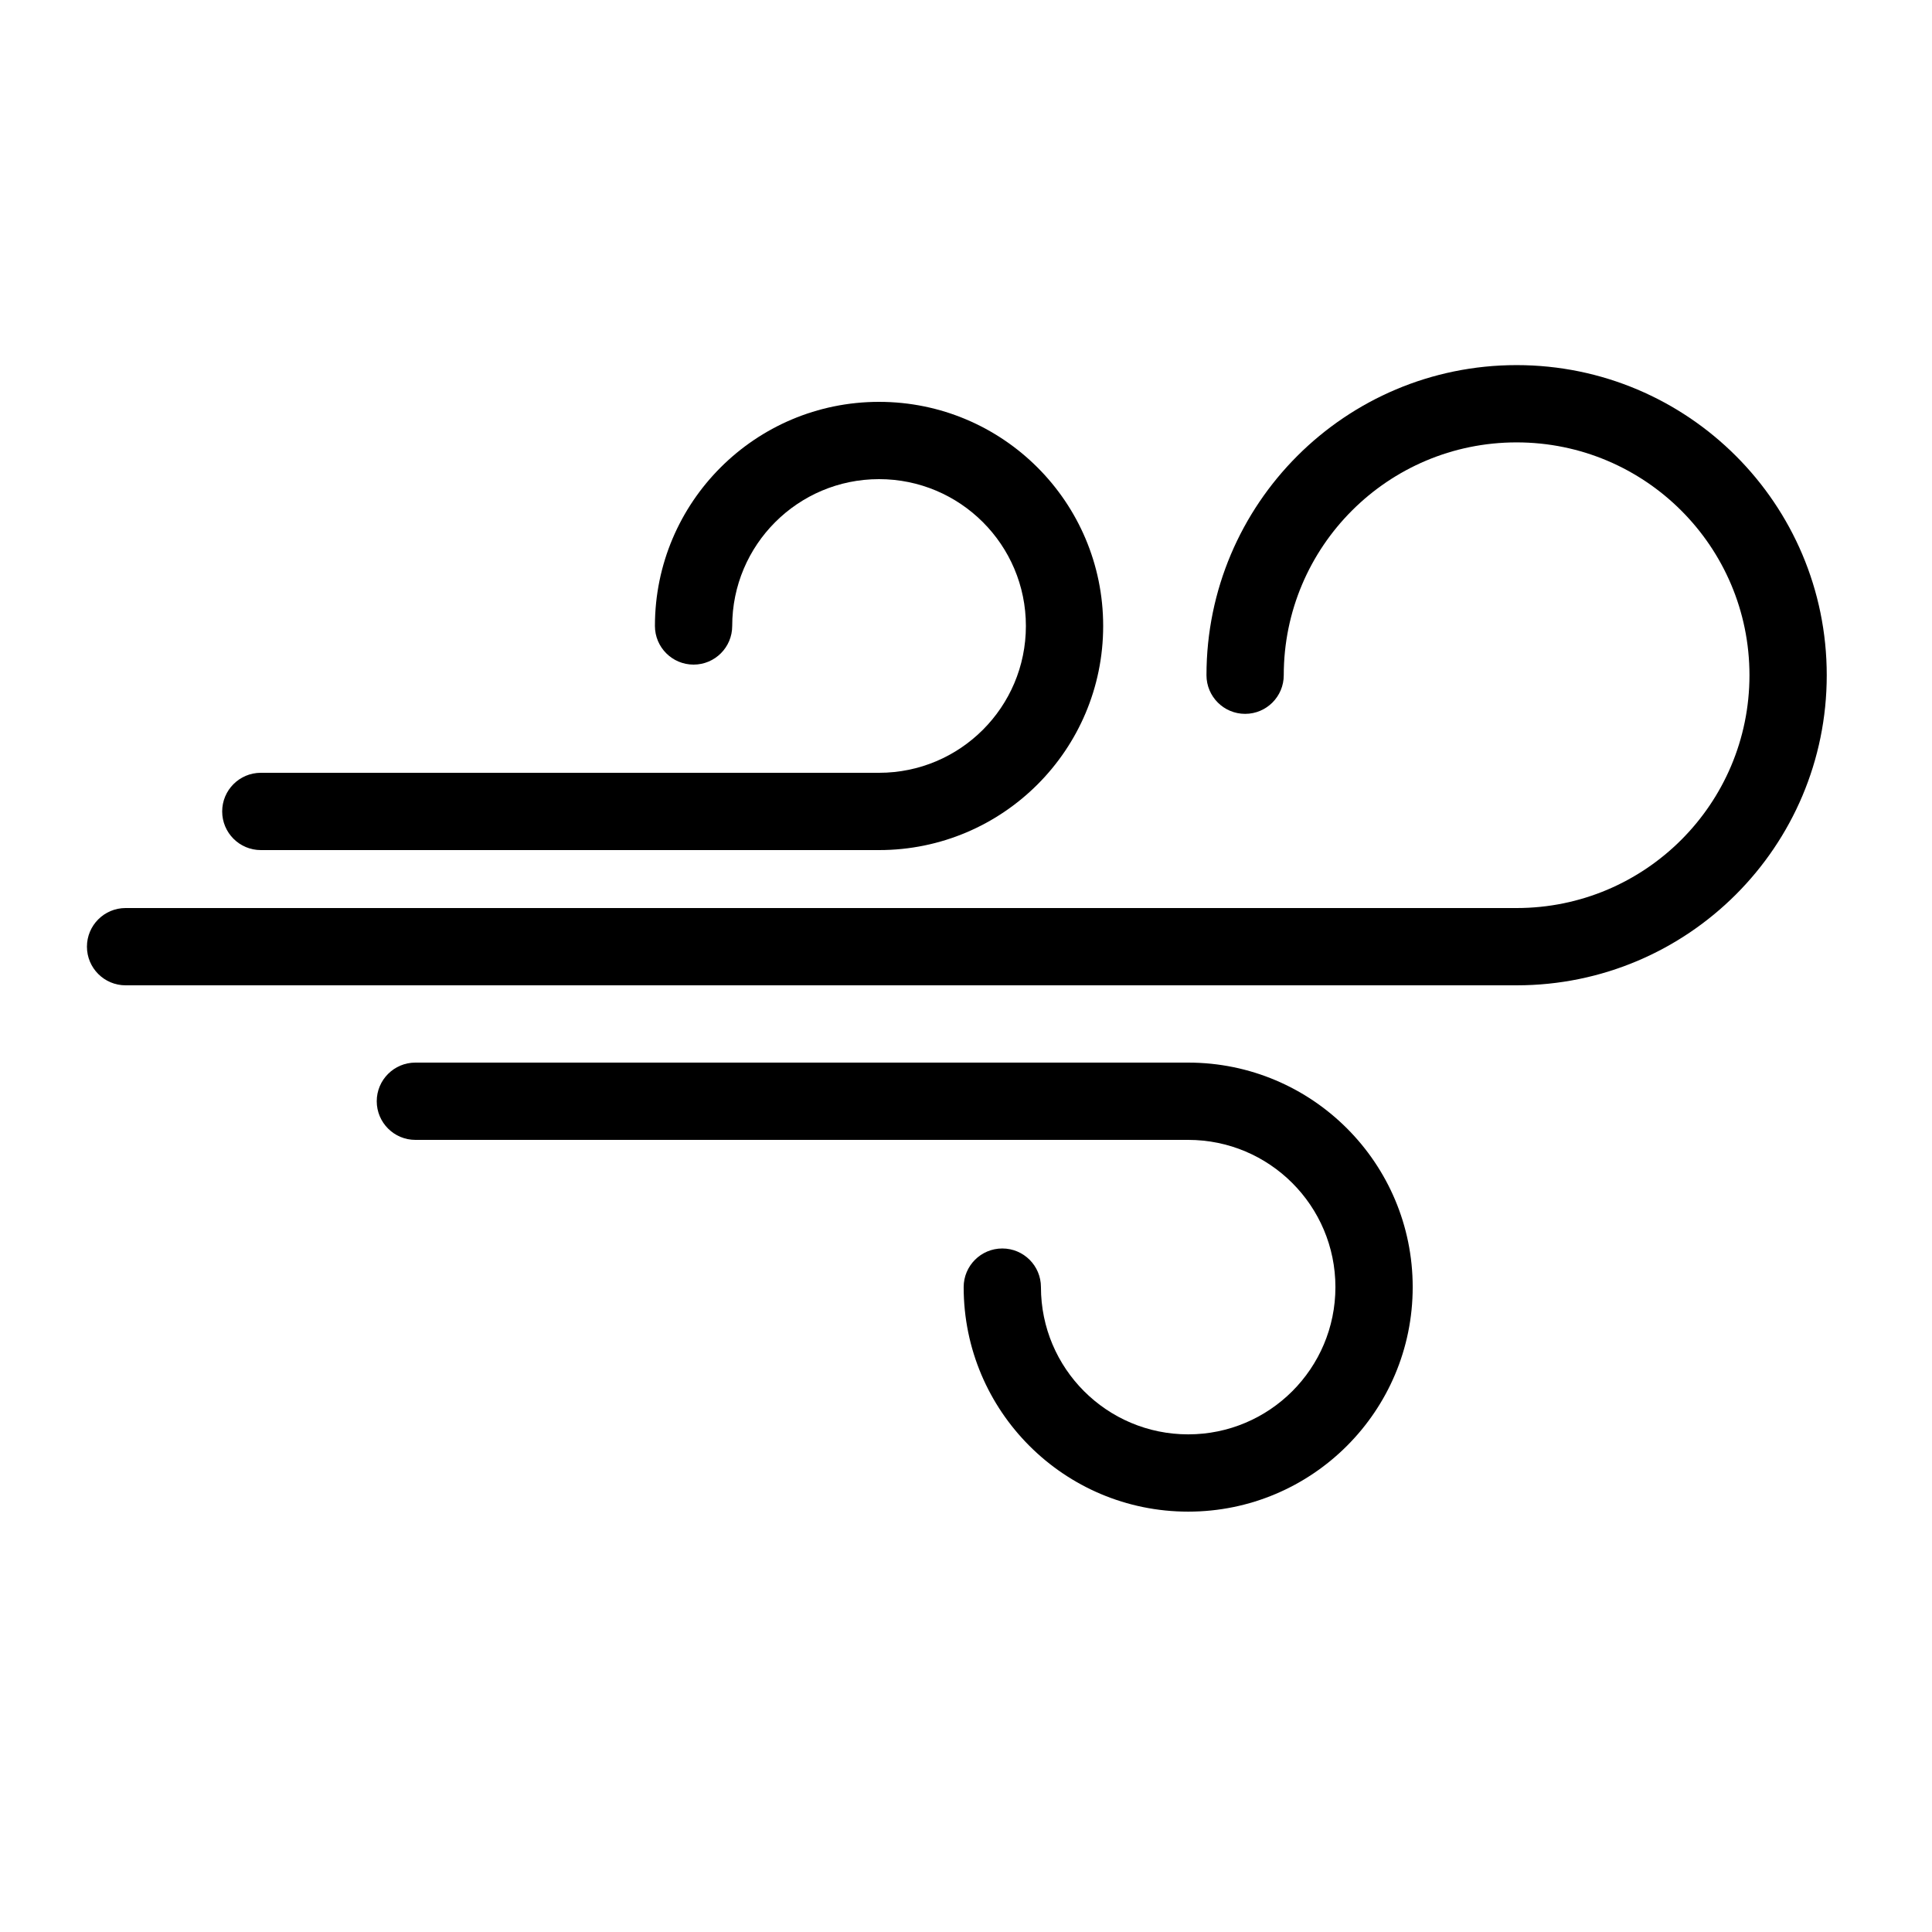
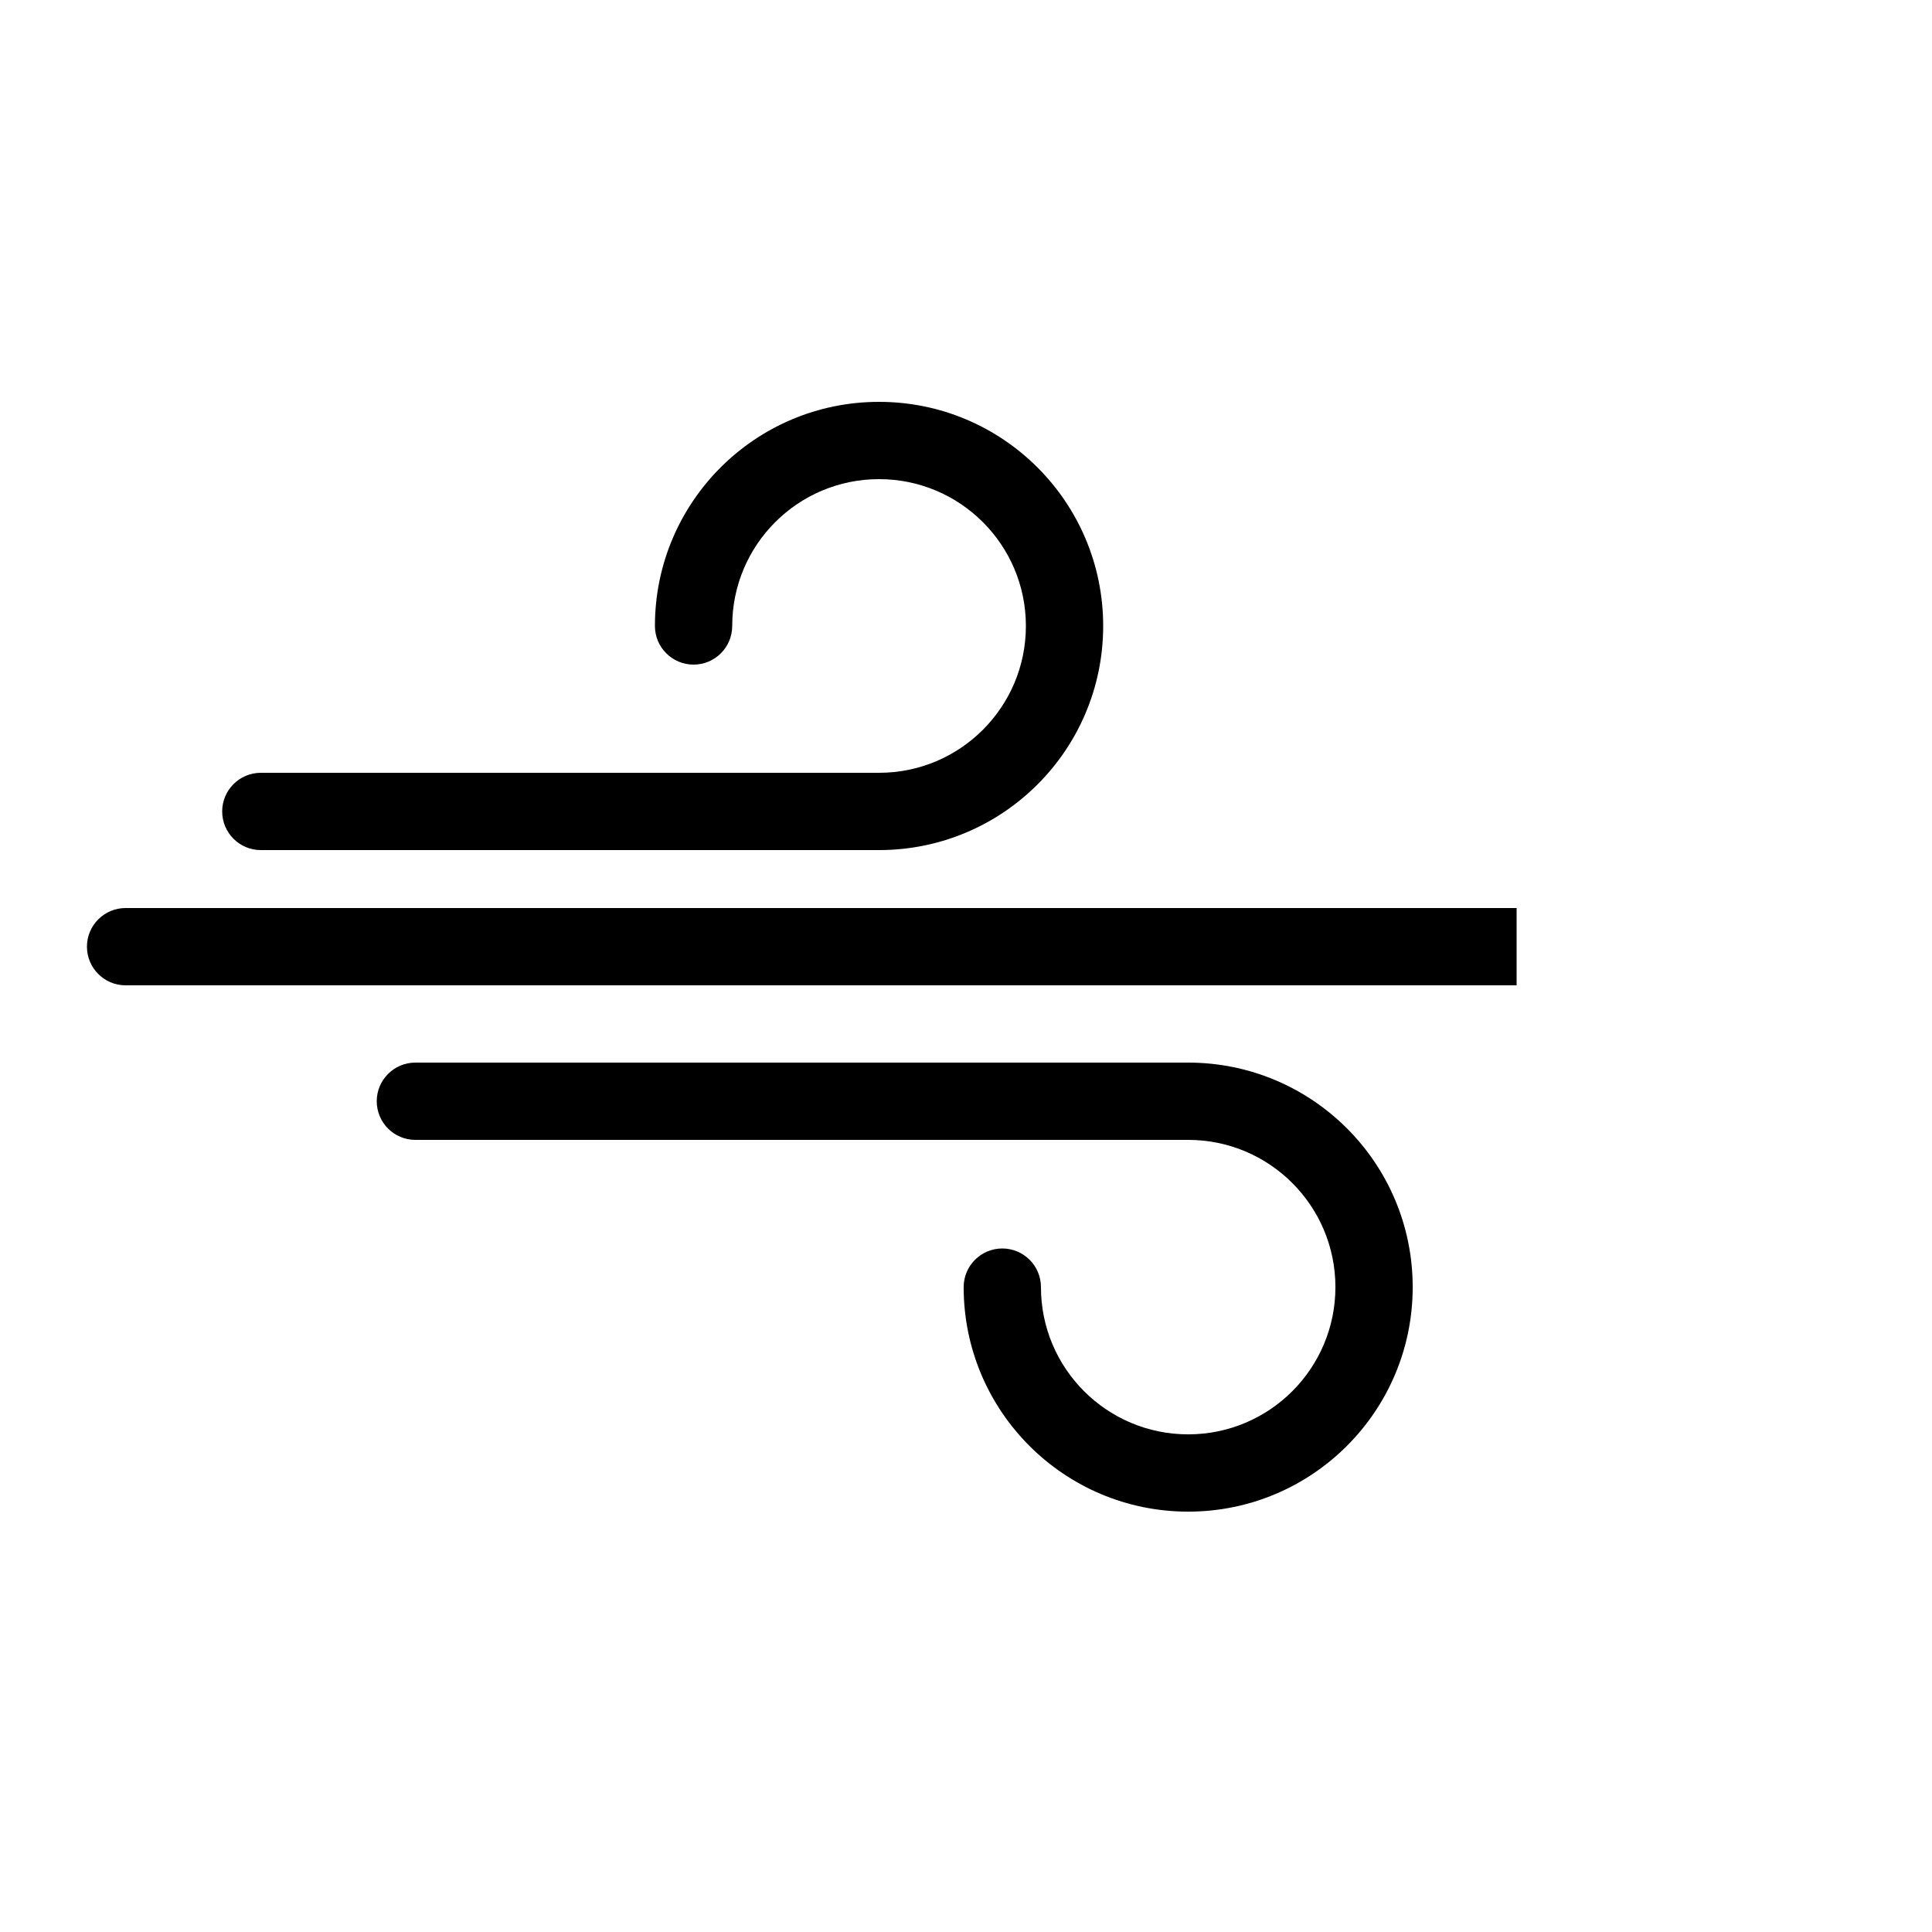
<svg xmlns="http://www.w3.org/2000/svg" width="100" height="100" viewBox="0 0 100 100" fill="none">
  <path fill-rule="evenodd" clip-rule="evenodd" d="M13.5 40C12.396 40 11.5 40.896 11.5 42C11.5 43.104 12.396 44 13.5 44H45.5V40H13.5Z" fill="black" />
  <path fill-rule="evenodd" clip-rule="evenodd" d="M45.499 24.8C41.302 24.8 37.899 28.202 37.899 32.4C37.899 33.504 37.004 34.4 35.899 34.4C34.794 34.4 33.899 33.504 33.899 32.4C33.899 25.993 39.092 20.8 45.499 20.8C51.905 20.8 57.1 25.993 57.1 32.4C57.1 38.807 51.906 44 45.5 44C44.395 44 43.499 43.104 43.499 42C43.499 40.895 44.395 40 45.5 40C49.698 40 53.1 36.597 53.1 32.4C53.1 28.203 49.697 24.8 45.499 24.8Z" fill="black" />
  <path fill-rule="evenodd" clip-rule="evenodd" d="M6.5 47C5.396 47 4.5 47.896 4.5 49C4.5 50.104 5.396 51 6.5 51H78.5V47H6.5Z" fill="black" />
-   <path fill-rule="evenodd" clip-rule="evenodd" d="M78.499 22.898C71.843 22.898 66.447 28.294 66.447 34.949C66.447 36.053 65.552 36.949 64.447 36.949C63.342 36.949 62.447 36.053 62.447 34.949C62.447 26.084 69.633 18.898 78.499 18.898C87.364 18.898 94.552 26.084 94.552 34.949C94.552 43.814 87.365 51 78.5 51C77.395 51 76.499 50.105 76.499 49C76.499 47.895 77.395 47 78.5 47C85.157 47 90.552 41.604 90.552 34.949C90.552 28.294 85.156 22.898 78.499 22.898Z" fill="black" />
  <path fill-rule="evenodd" clip-rule="evenodd" d="M21.5 55C20.396 55 19.5 55.896 19.5 57C19.5 58.104 20.396 59 21.5 59H61.5V55H21.5Z" fill="black" />
  <path fill-rule="evenodd" clip-rule="evenodd" d="M59.5 57C59.5 55.895 60.395 55 61.5 55C67.918 55 73.121 60.203 73.121 66.621C73.121 73.039 67.918 78.242 61.5 78.242C55.082 78.242 49.879 73.039 49.879 66.621C49.879 65.516 50.774 64.621 51.879 64.621C52.984 64.621 53.879 65.516 53.879 66.621C53.879 70.829 57.292 74.242 61.5 74.242C65.708 74.242 69.121 70.829 69.121 66.621C69.121 62.413 65.708 59 61.5 59C60.395 59 59.5 58.105 59.5 57Z" fill="black" />
</svg>